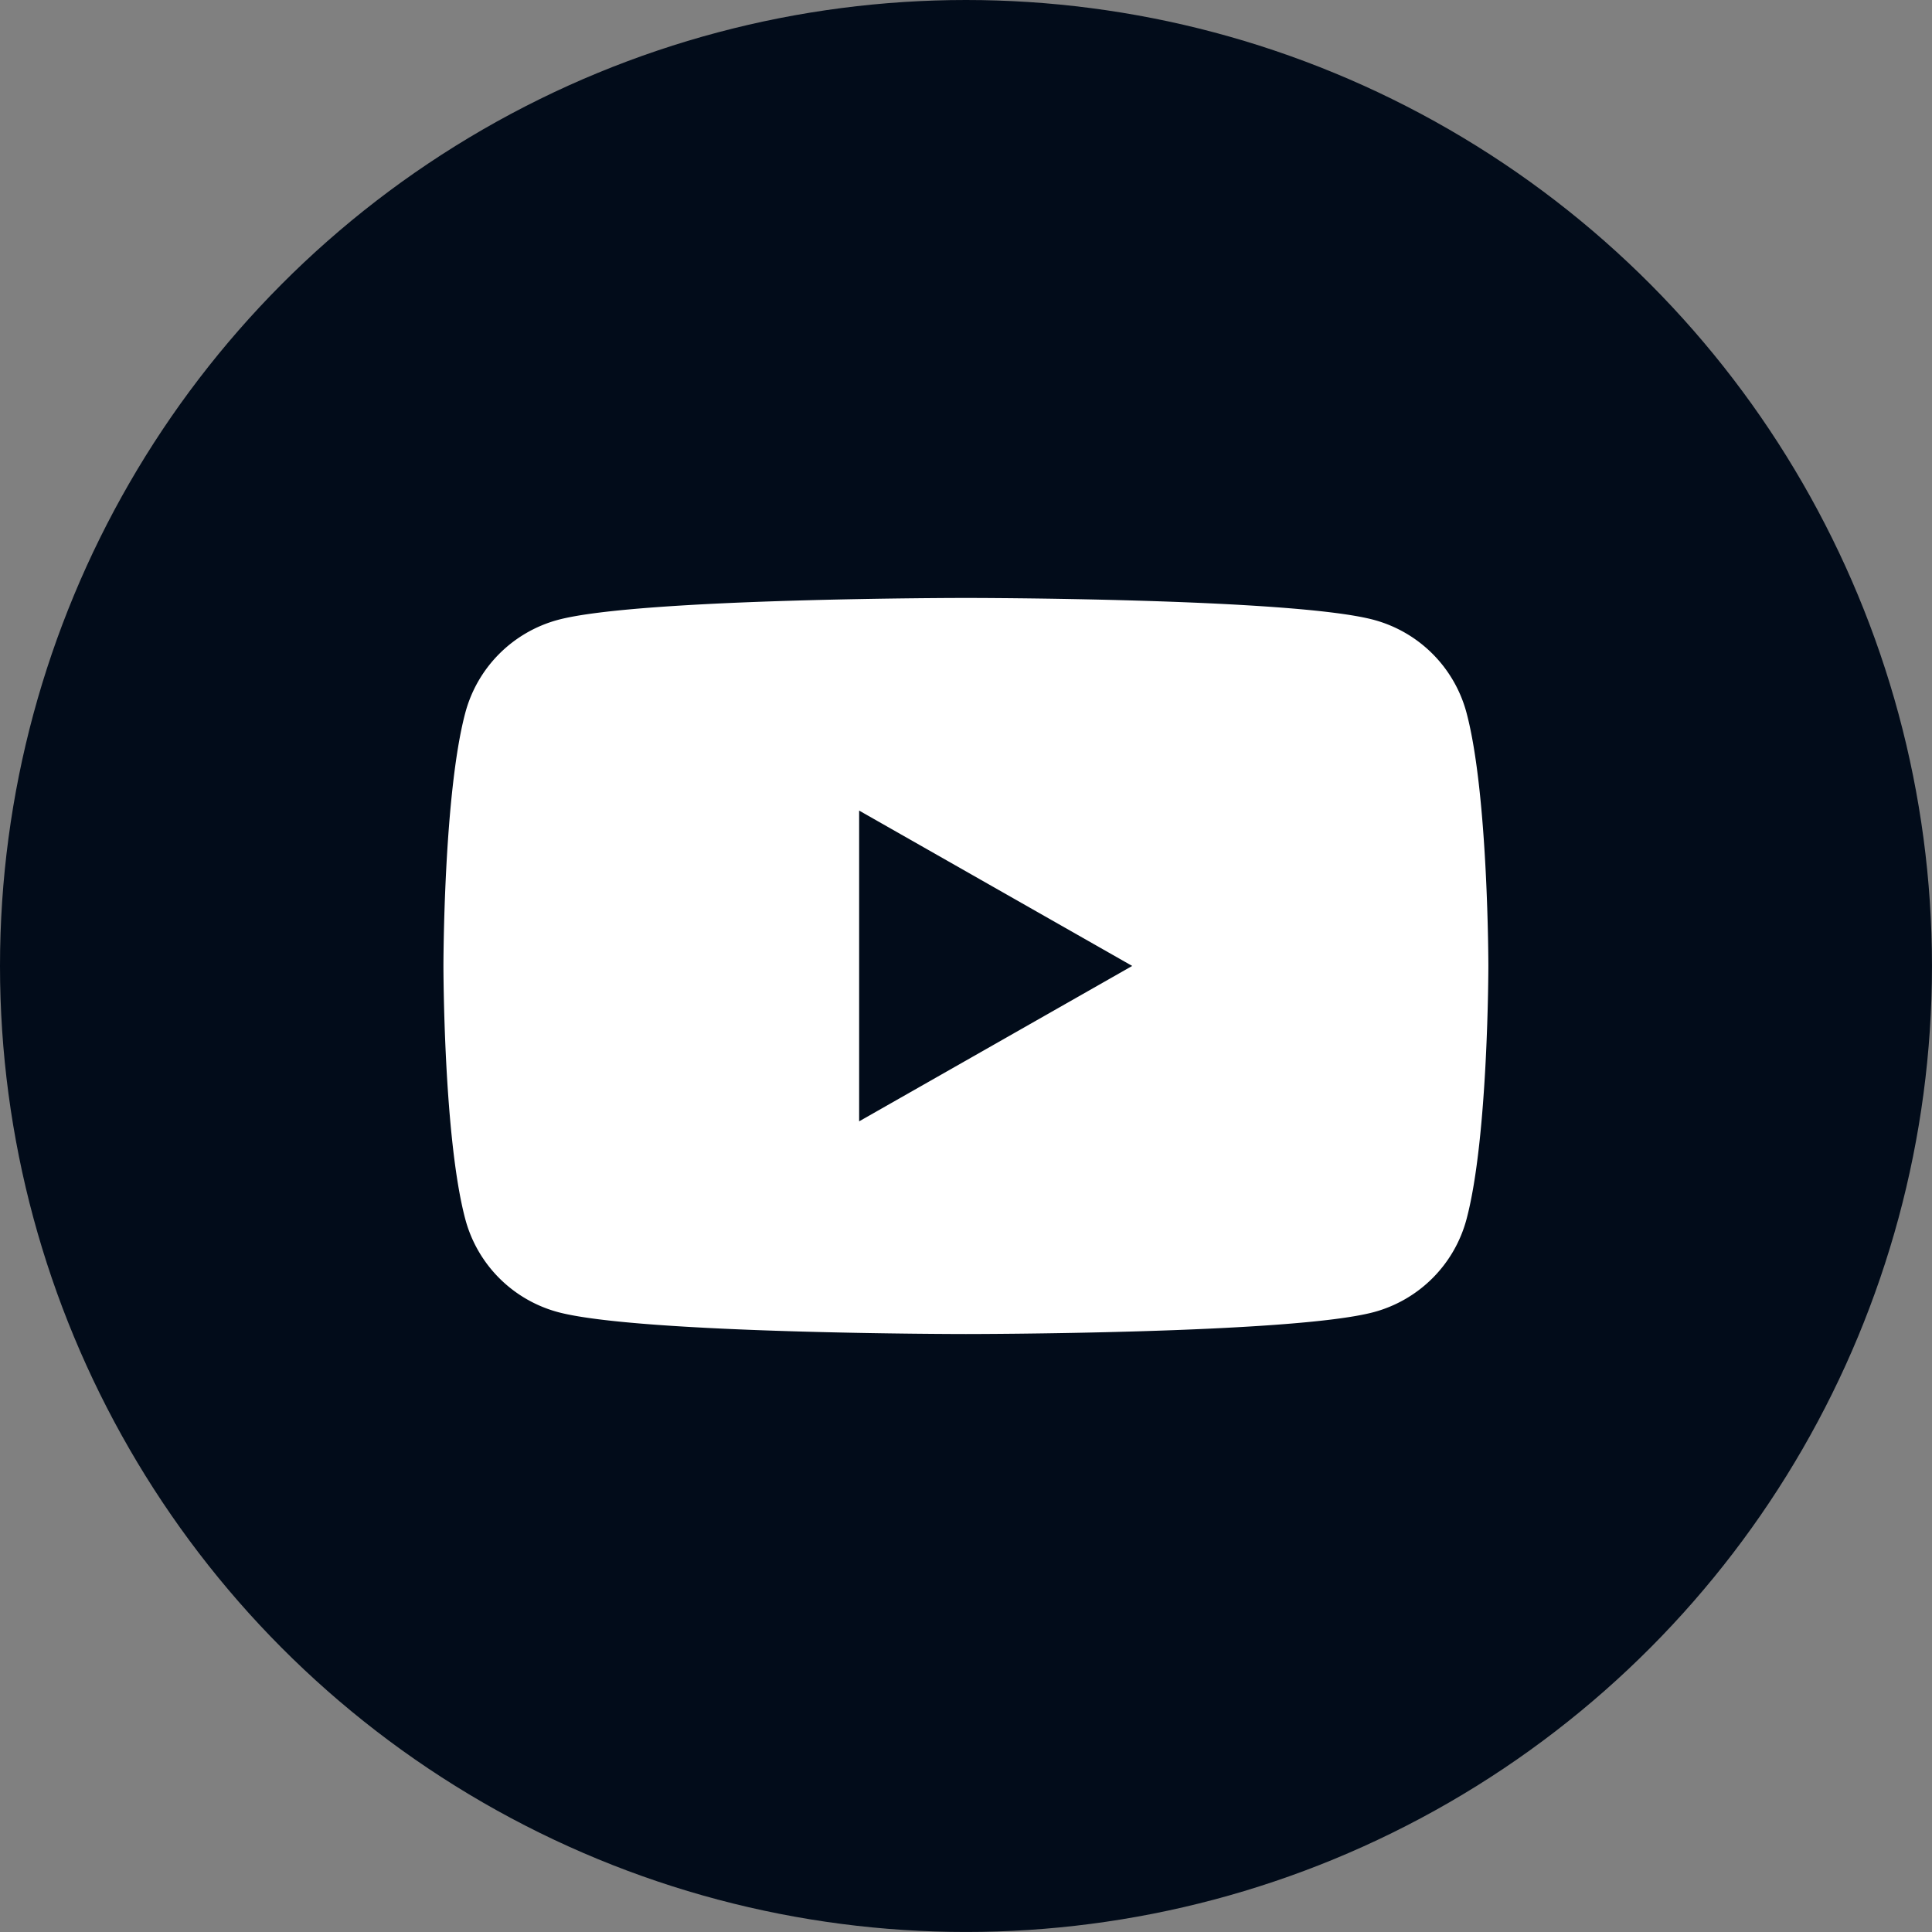
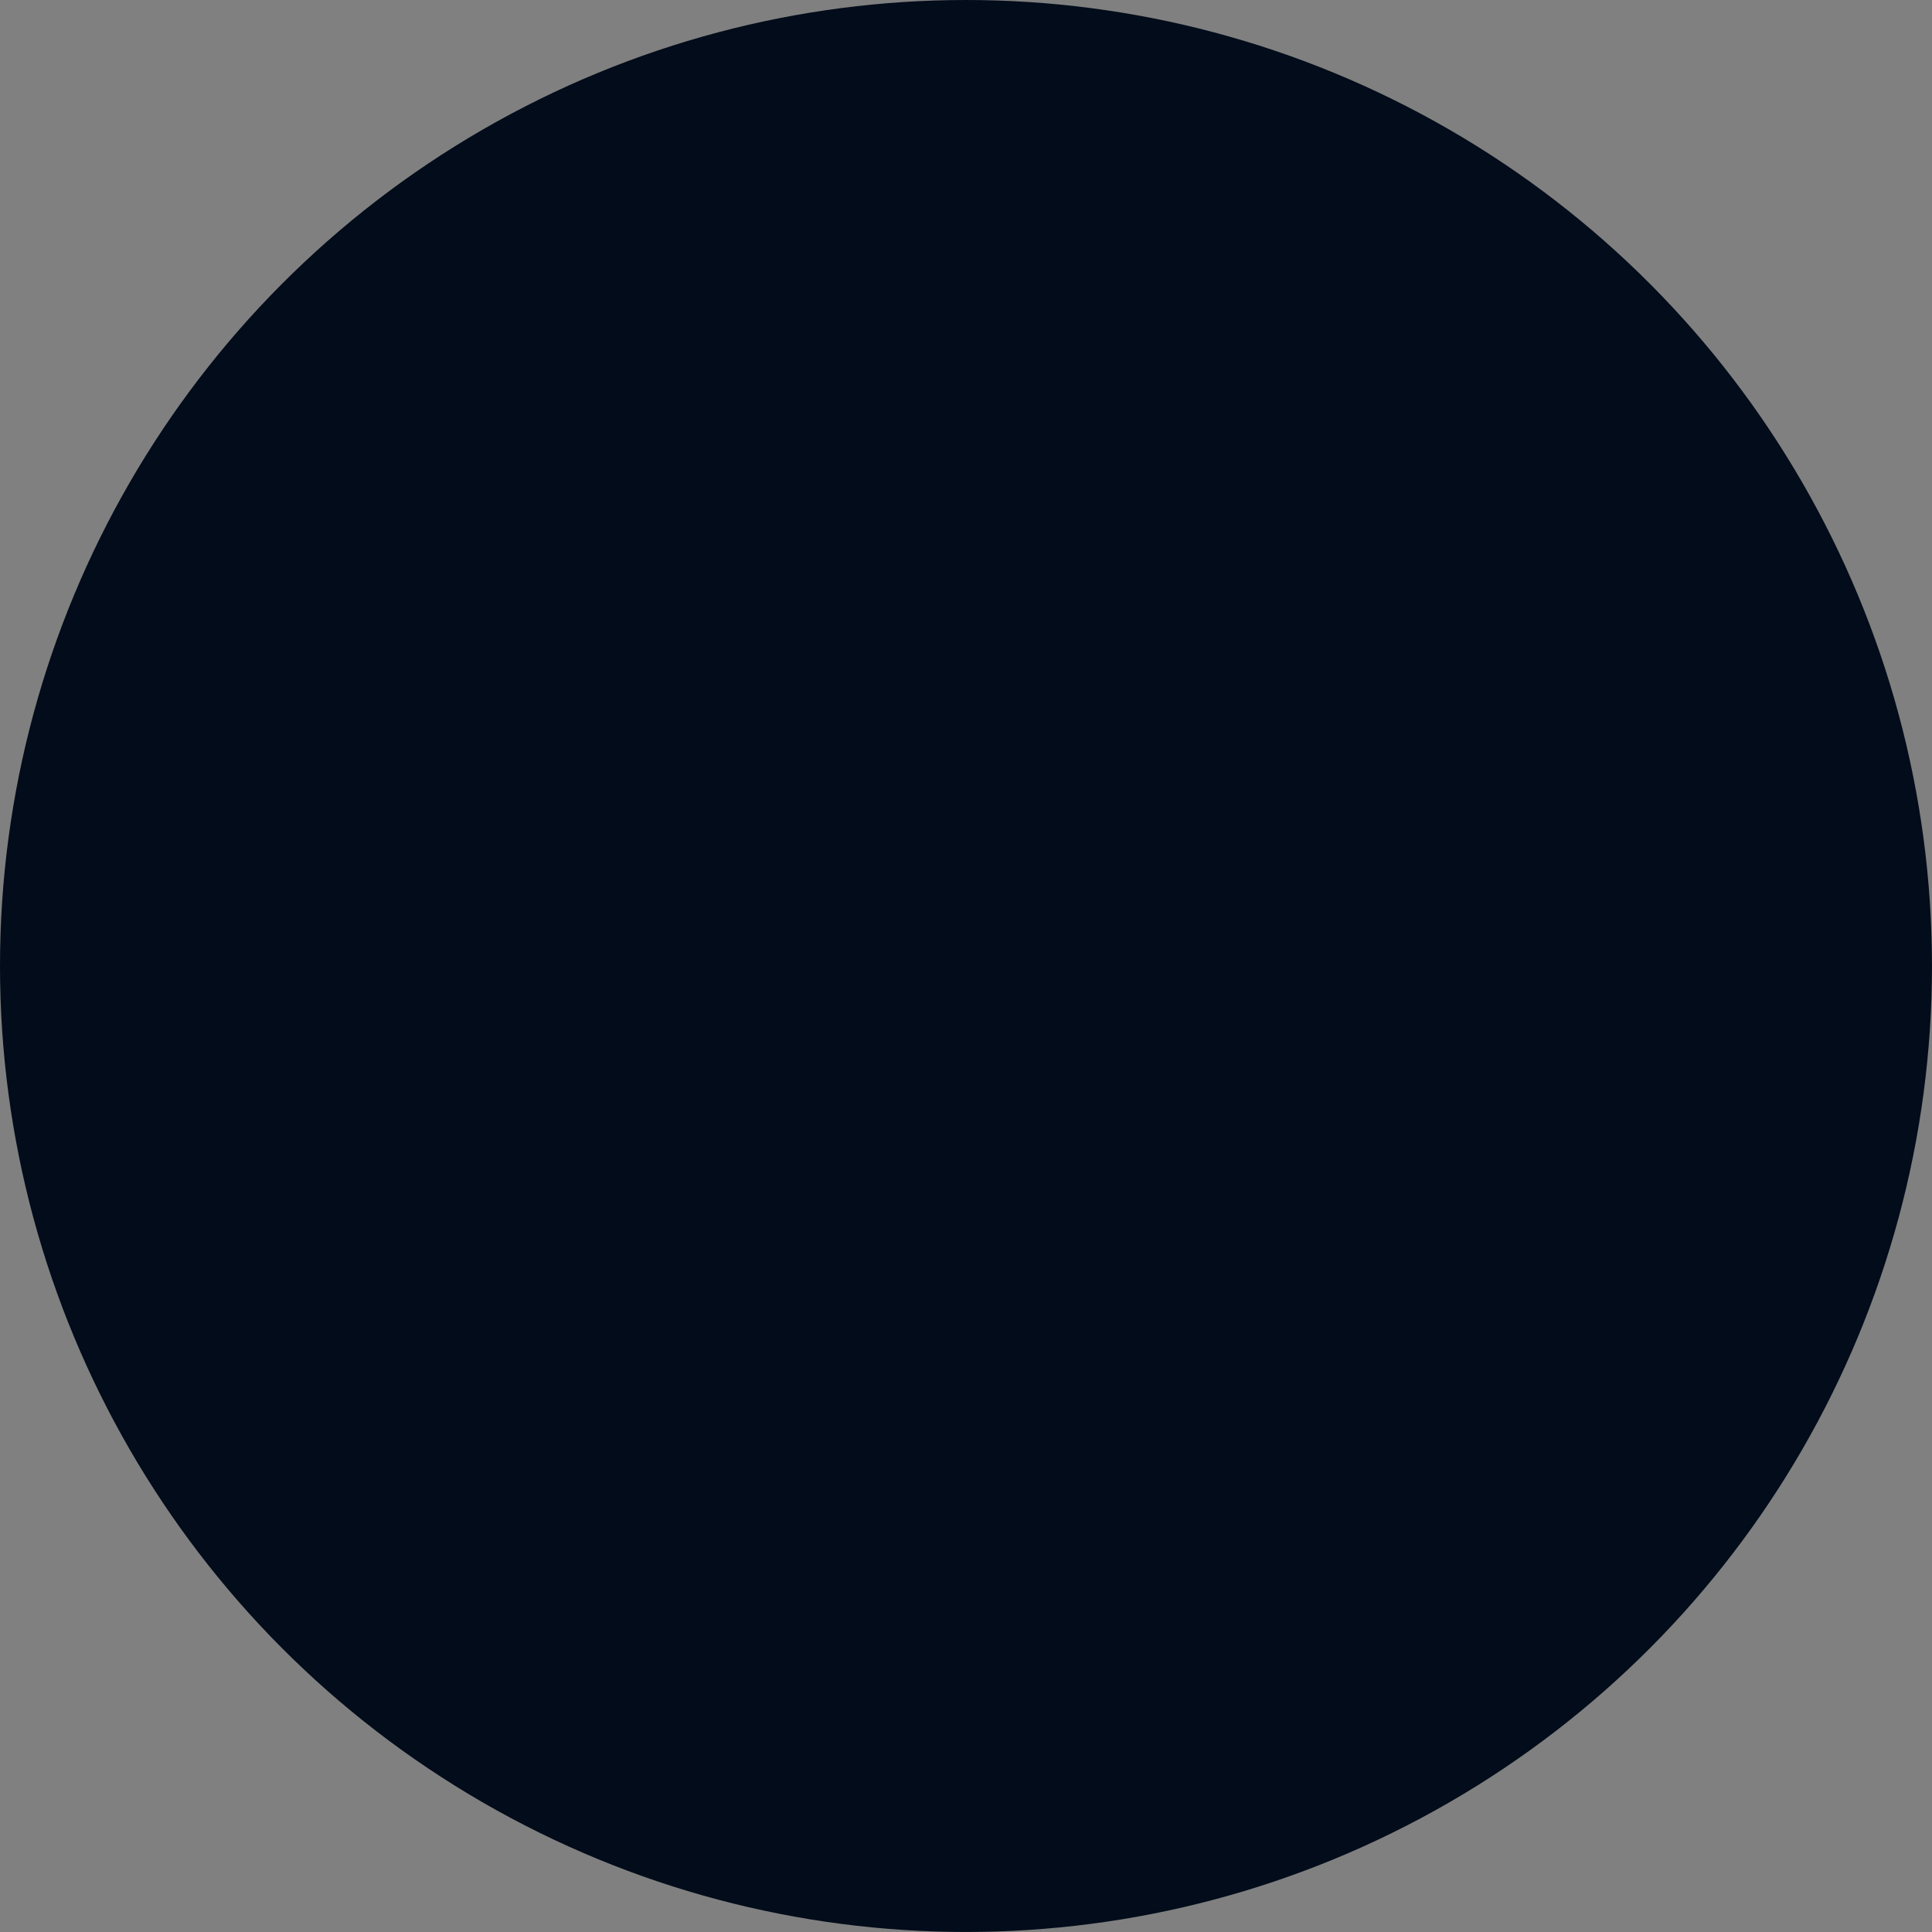
<svg xmlns="http://www.w3.org/2000/svg" width="77.317" height="77.317" viewBox="0 0 77.317 77.317">
  <rect x="0" y="0" width="77.317" height="77.317" fill="#808080" stroke="none" />
  <g id="Groupe_2221" data-name="Groupe 2221" transform="translate(-774.166 -137.761)">
    <circle id="Ellipse_10" data-name="Ellipse 10" cx="38.658" cy="38.658" r="38.658" transform="translate(774.166 137.761)" fill="#020c1a" />
    <g id="Groupe_2198" data-name="Groupe 2198">
-       <path id="Tracé_126" data-name="Tracé 126" d="M832.856,166.29a5.255,5.255,0,0,0-3.7-3.72c-3.26-.88-16.335-.88-16.335-.88s-13.074,0-16.335.88a5.253,5.253,0,0,0-3.7,3.72c-.874,3.282-.874,10.129-.874,10.129s0,6.847.874,10.129a5.253,5.253,0,0,0,3.7,3.72c3.261.88,16.335.88,16.335.88s13.075,0,16.335-.88a5.255,5.255,0,0,0,3.7-3.72c.873-3.282.873-10.129.873-10.129S833.729,169.572,832.856,166.29Zm-24.308,16.346V170.2l10.928,6.217Z" fill="#fff" />
-     </g>
+       </g>
  </g>
</svg>